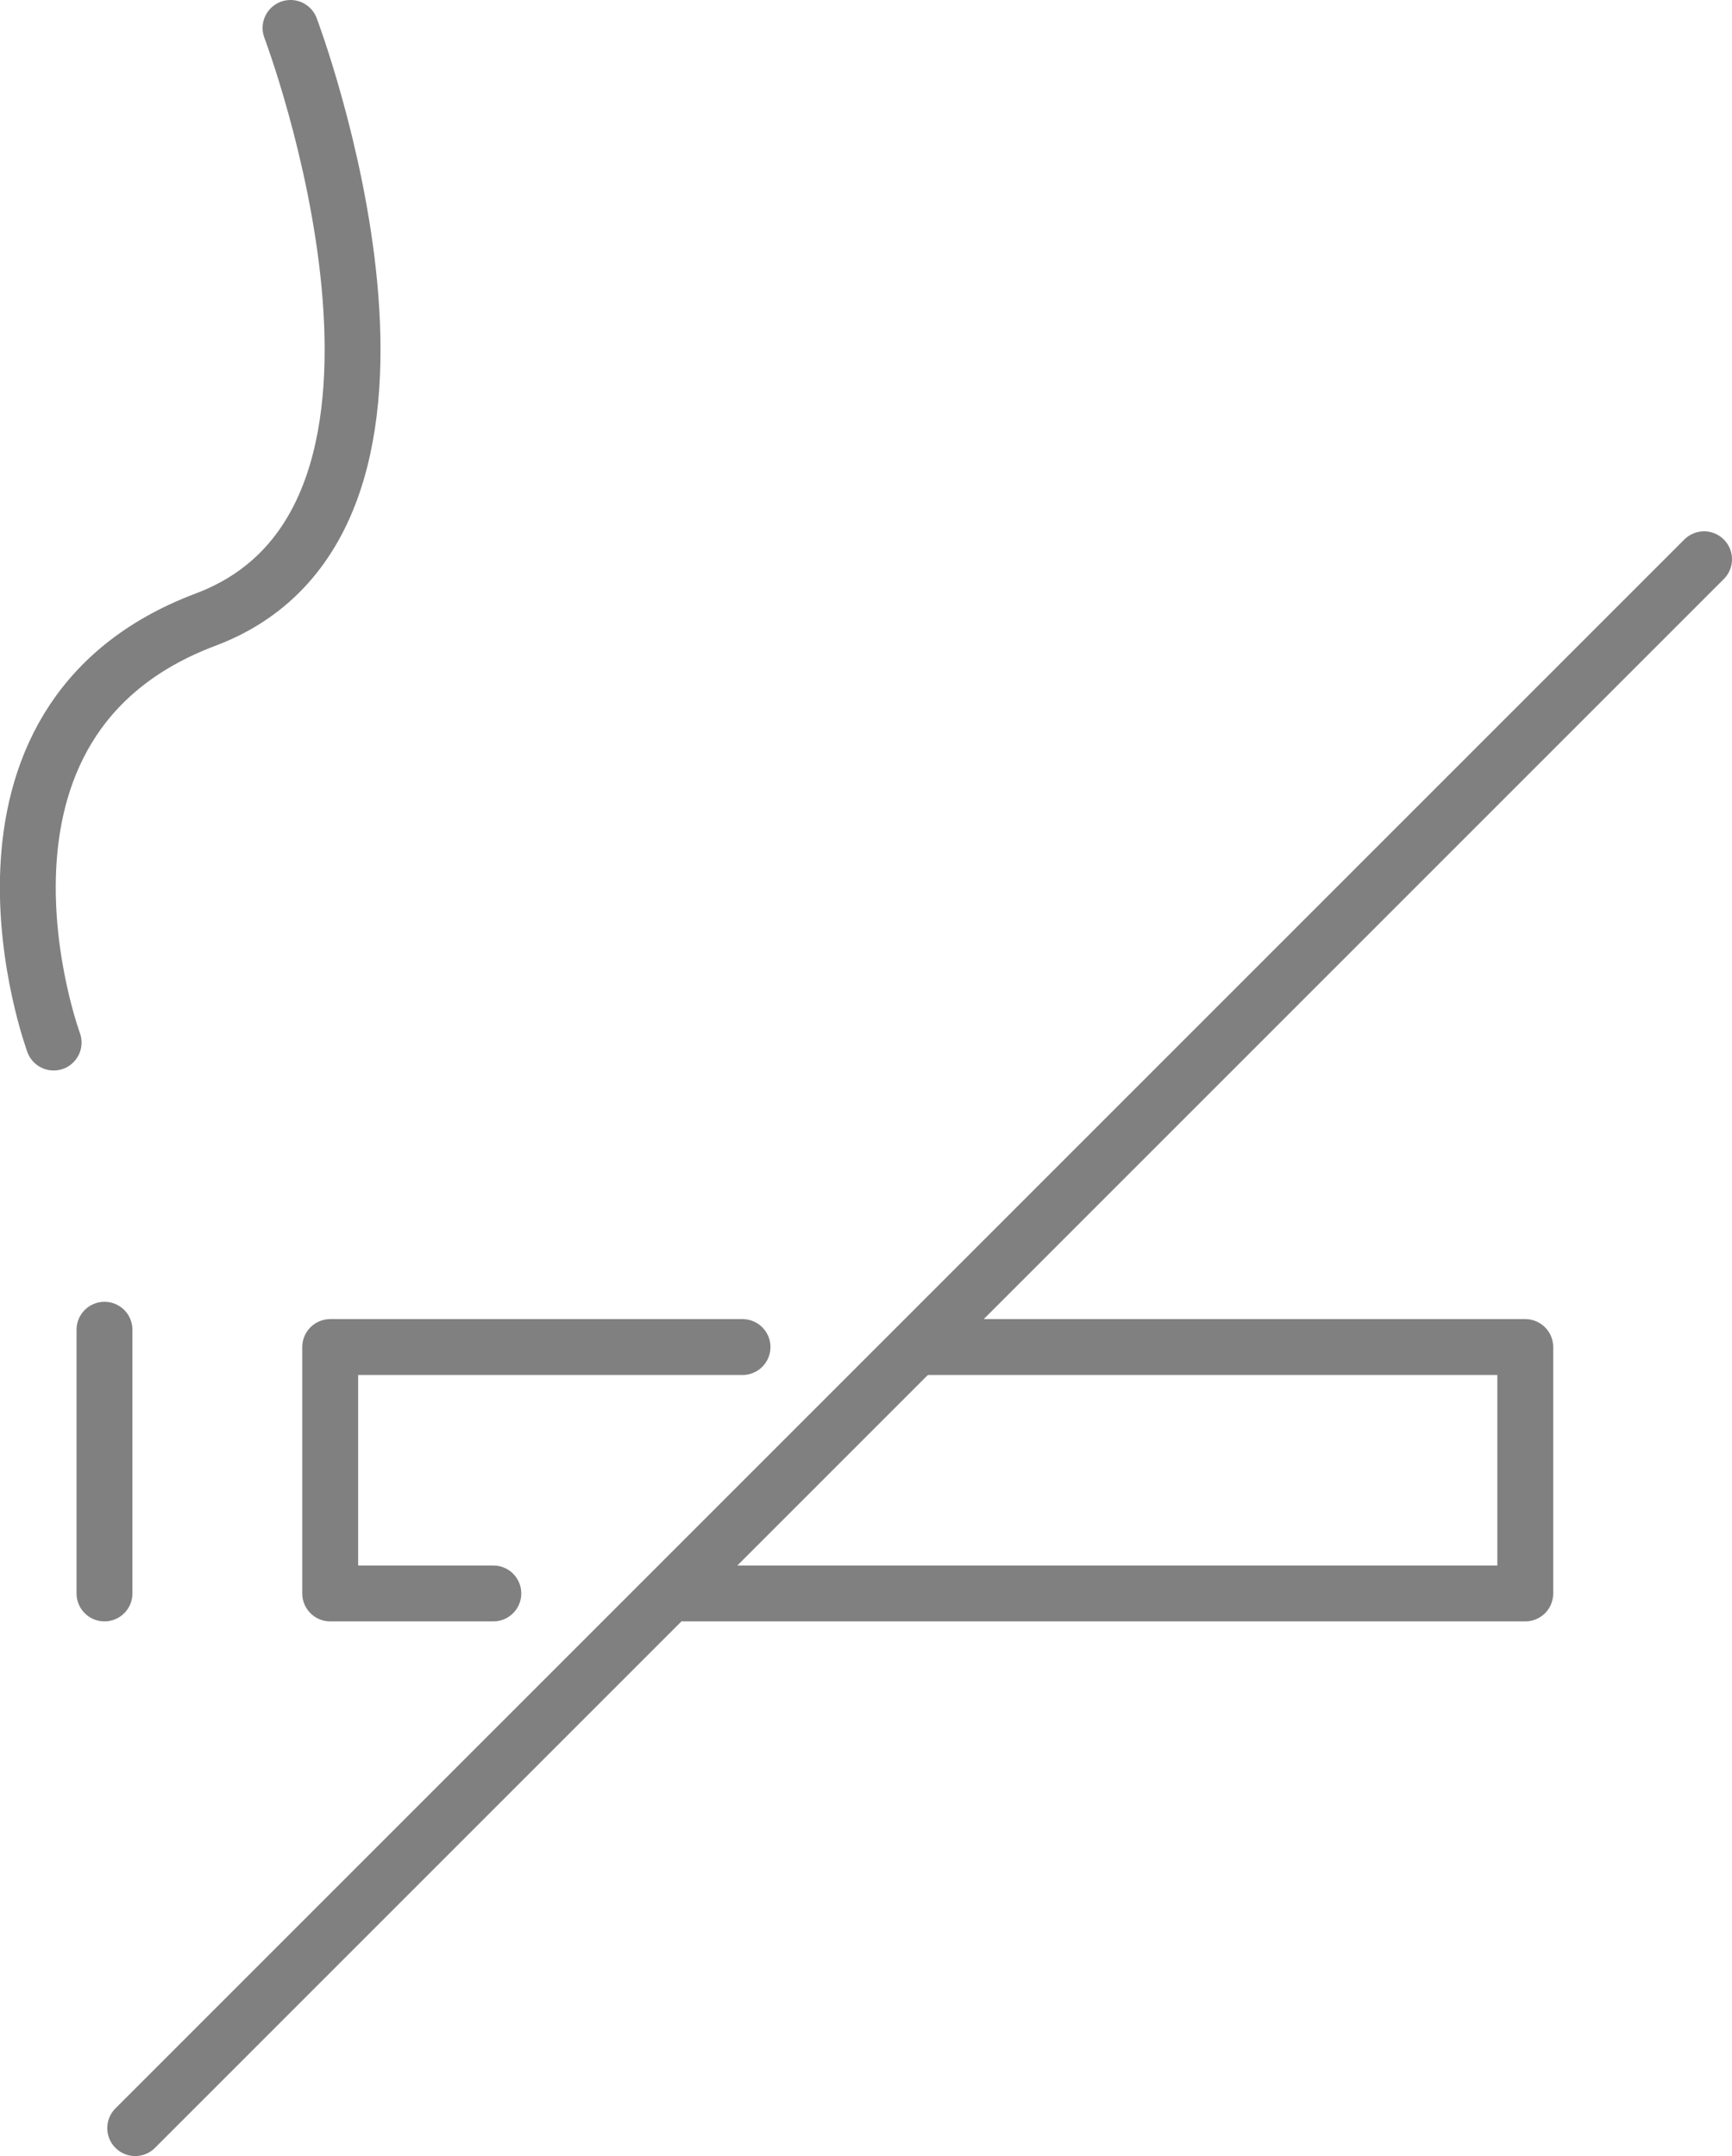
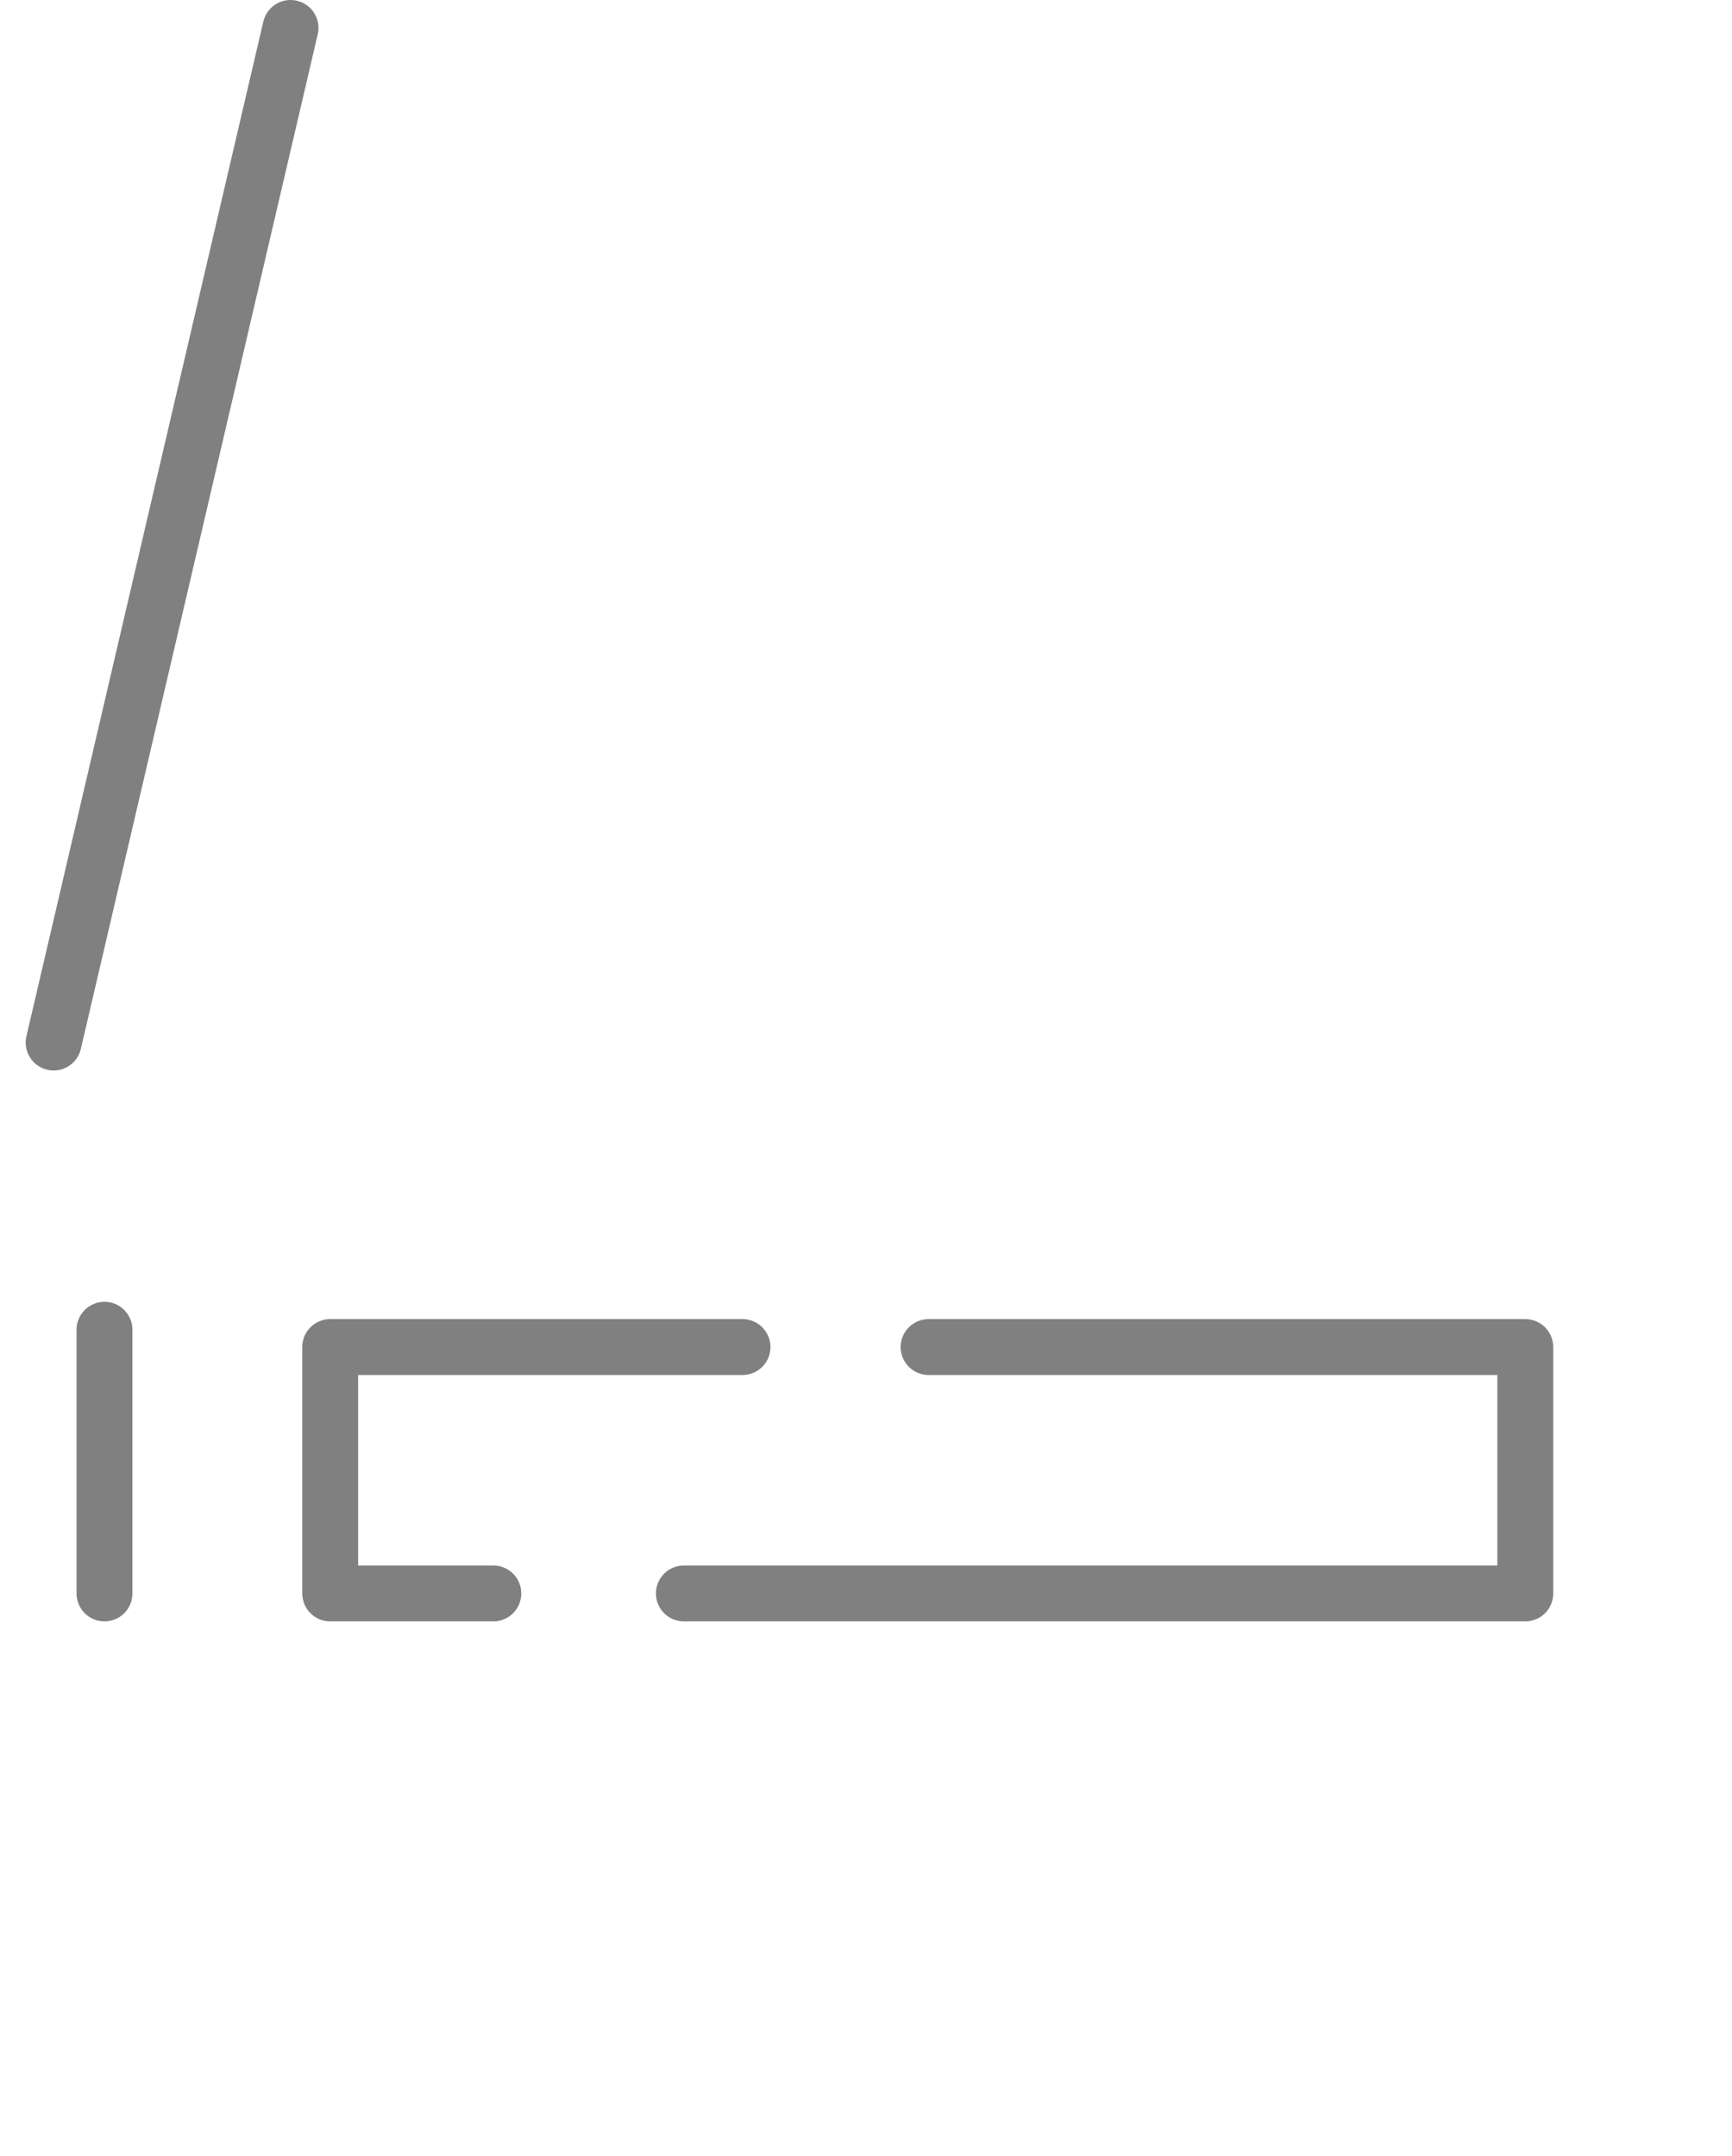
<svg xmlns="http://www.w3.org/2000/svg" id="_イヤー_2" viewBox="0 0 31 38.59">
  <defs>
    <style>.cls-1{fill:none;stroke:gray;stroke-linecap:round;stroke-linejoin:round;}</style>
  </defs>
  <g id="_イヤー_1-2">
    <g>
      <polyline class="cls-1" points="16.62 24.11 27.3 24.11 27.3 28.52 12.24 28.52" />
      <line class="cls-1" x1="1.87" y1="23.8" x2="1.87" y2="28.52" />
-       <path class="cls-1" d="M.96,18.66s-2.12-5.75,2.72-7.57S5.2,.5,5.2,.5" />
-       <line class="cls-1" x1="30.5" y1="10.01" x2="2.42" y2="38.09" />
+       <path class="cls-1" d="M.96,18.66S5.2,.5,5.2,.5" />
      <polyline class="cls-1" points="8.83 28.52 5.91 28.52 5.91 24.11 13.29 24.11" />
    </g>
  </g>
</svg>